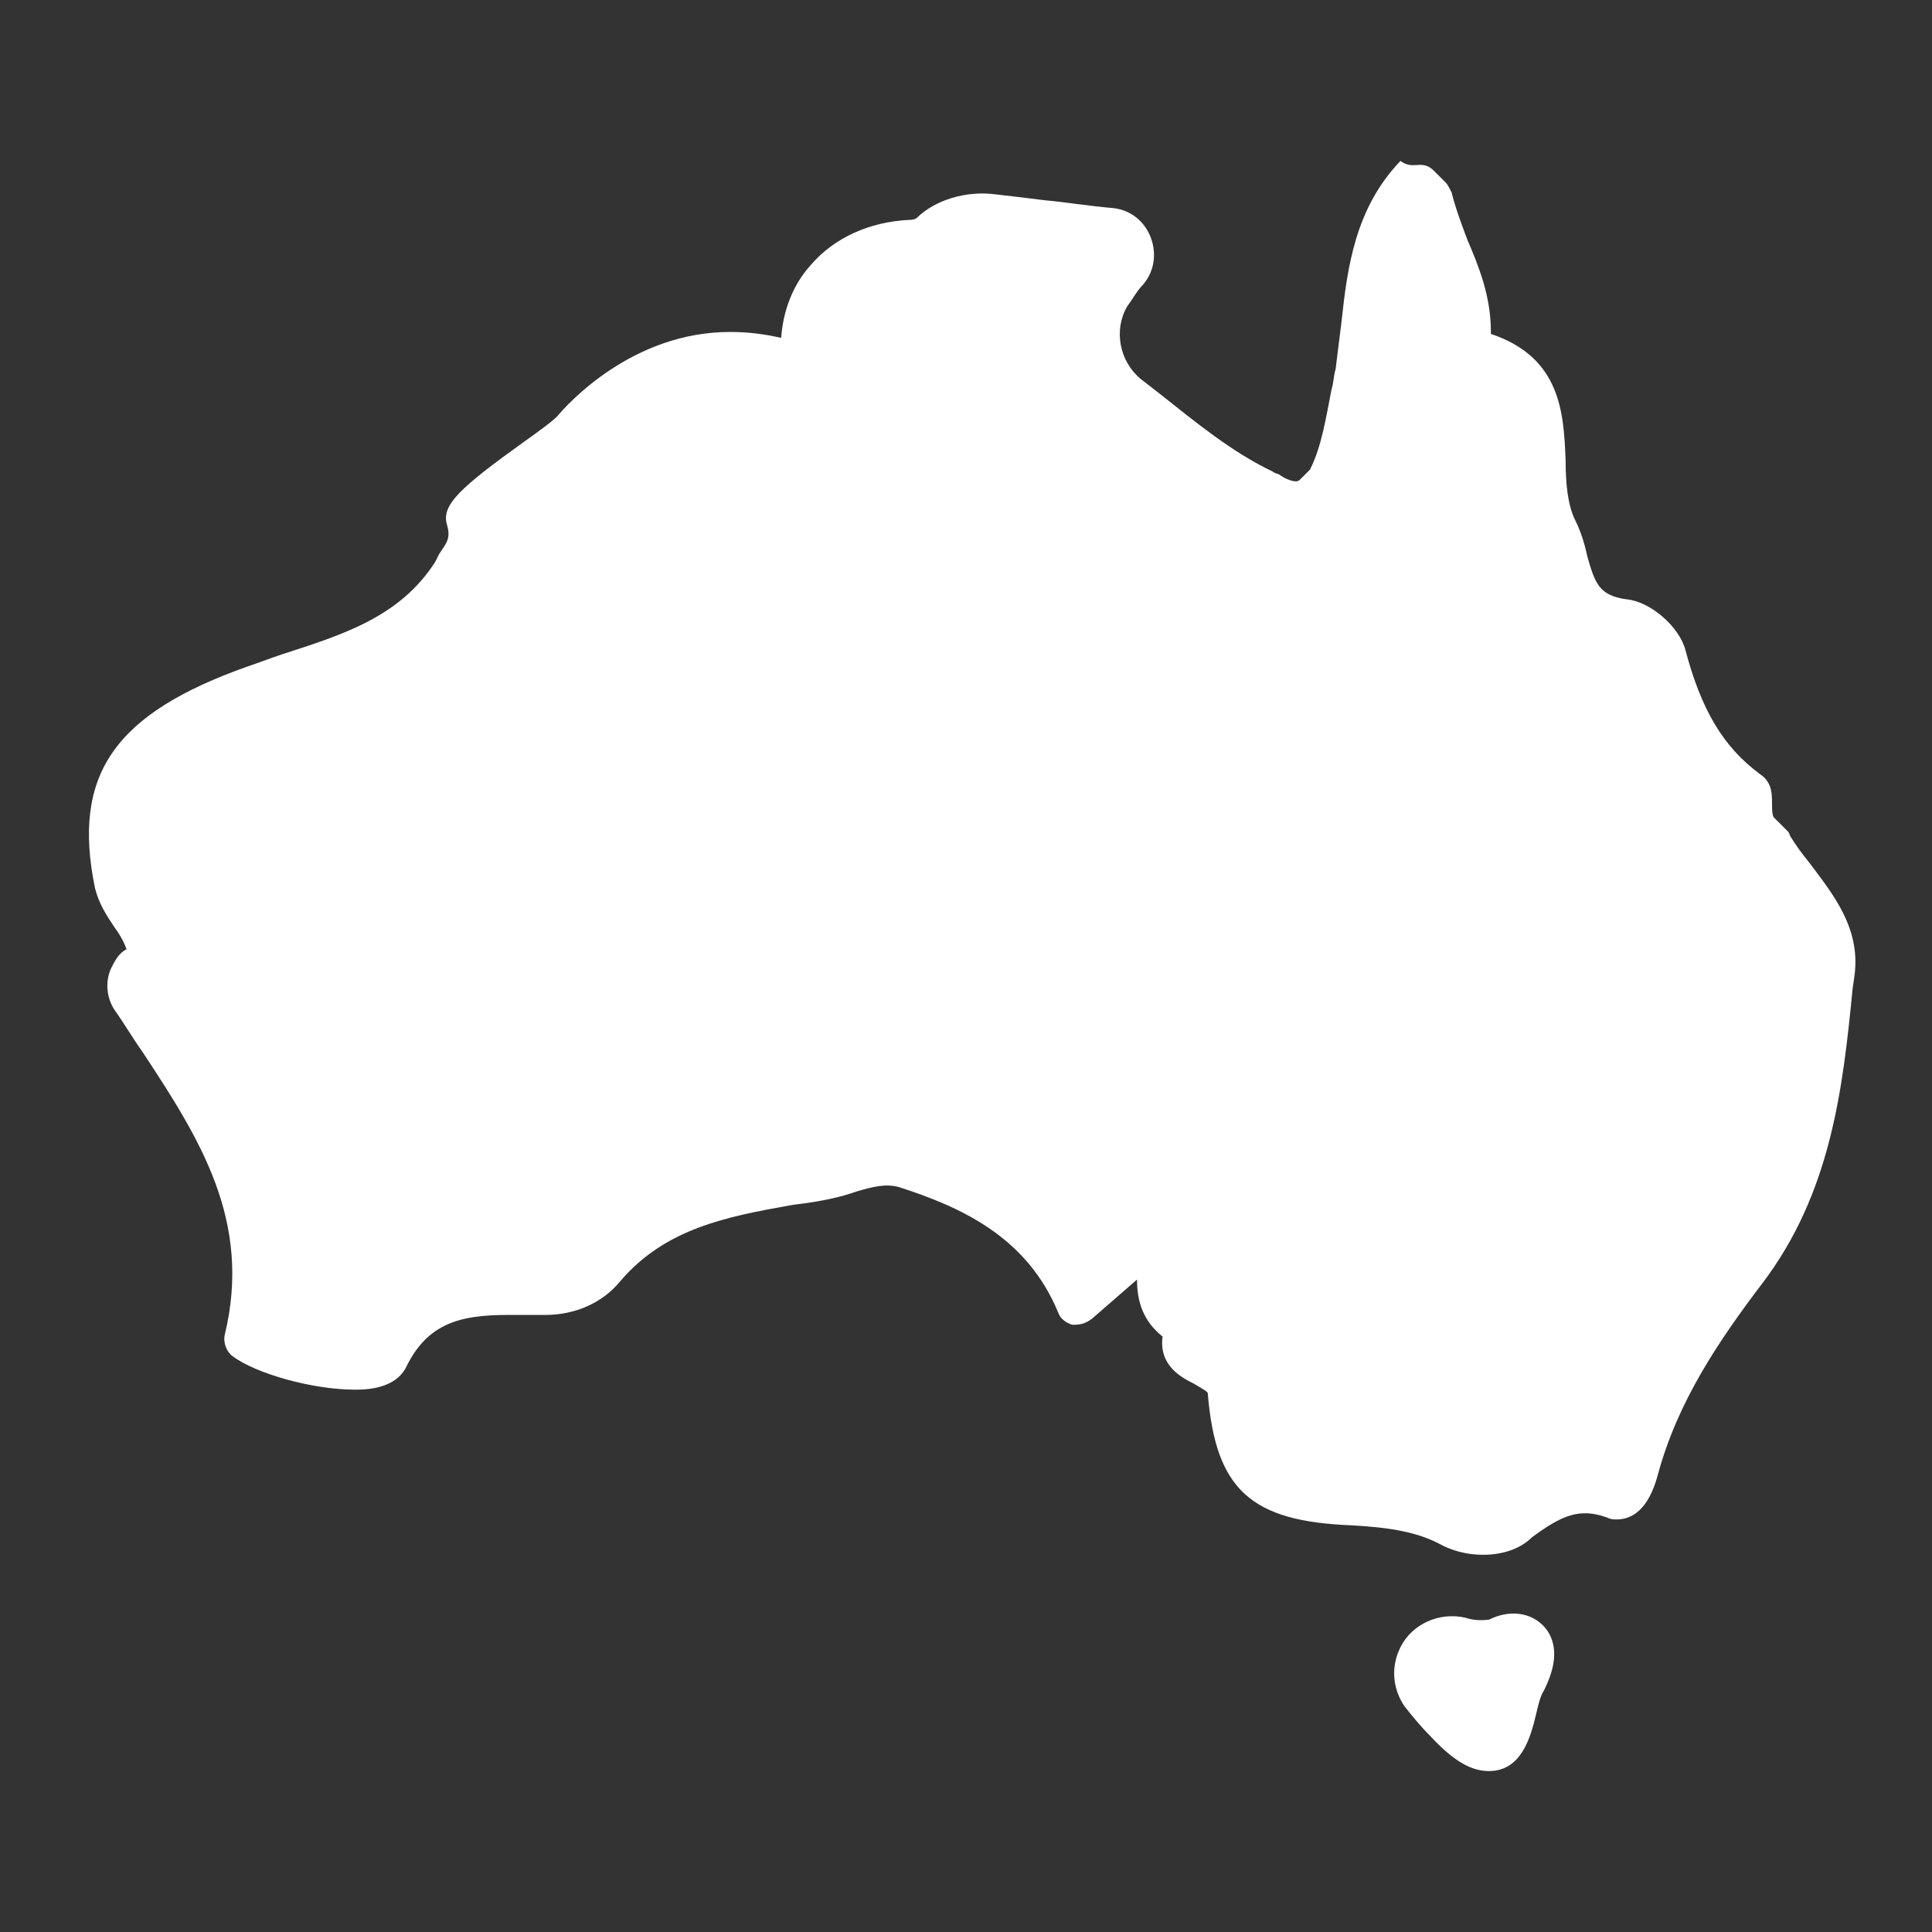
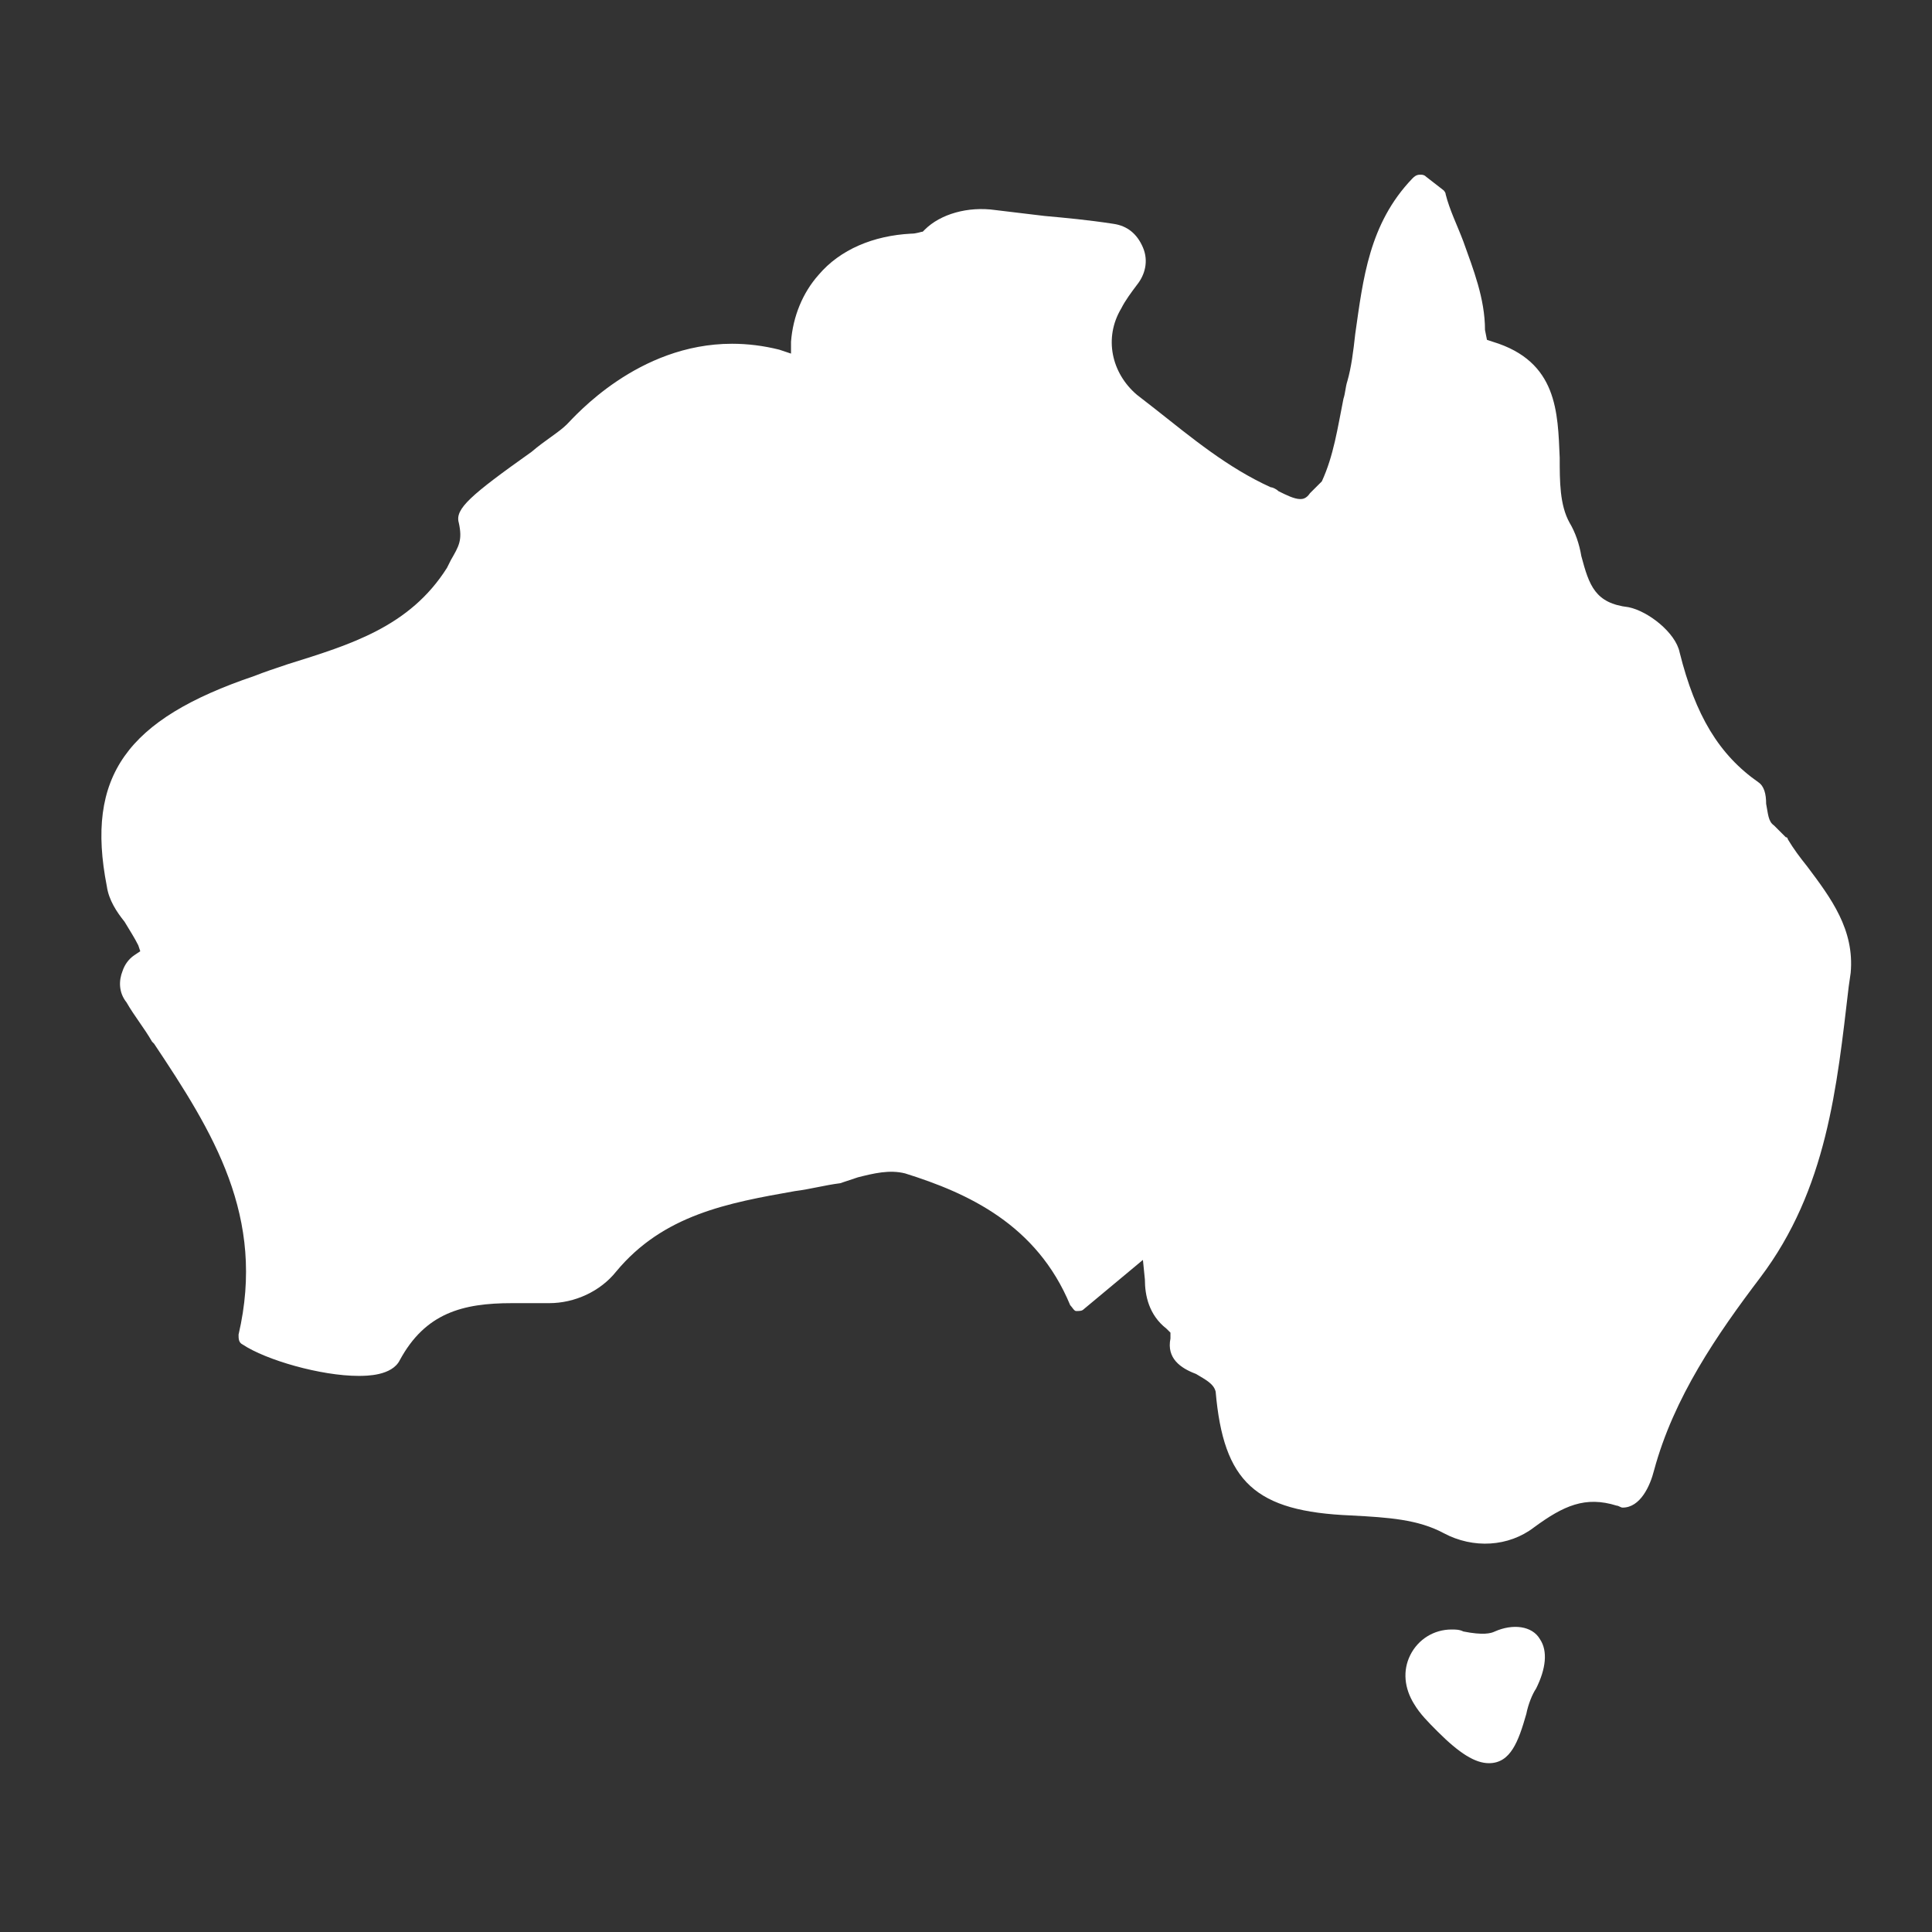
<svg xmlns="http://www.w3.org/2000/svg" version="1.0" preserveAspectRatio="xMidYMid meet" height="500" viewBox="0 0 375 375" zoomAndPan="magnify" width="500">
  <rect x="0" y="0" width="375" height="375" fill="#333333" stroke="none" />
  <defs>
    <clipPath id="70a5832ce2">
-       <path clip-rule="nonzero" d="M 17 31.016 L 361 31.016 L 361 343.766 L 17 343.766 Z M 17 31.016" />
-     </clipPath>
+       </clipPath>
  </defs>
  <g clip-path="url(#70a5832ce2)">
    <path fill-rule="nonzero" fill-opacity="1" d="M 289 343.762 C 285.566 343.762 282.133 341.852 277.551 336.891 C 275.645 334.984 274.117 333.074 272.59 331.168 C 270.301 327.734 269.922 323.535 271.828 319.719 C 274.117 315.141 279.461 312.852 284.422 313.996 C 286.711 314.758 288.617 314.379 289 314.379 C 293.578 312.086 298.16 313.234 300.449 316.668 C 302.355 319.719 301.973 323.535 299.684 328.113 C 298.922 329.258 298.539 331.168 298.16 332.695 C 297.012 337.656 295.105 343.762 289 343.762 Z M 287.855 301.785 C 284.801 301.785 281.75 301.023 279.078 299.496 C 274.5 297.207 269.156 296.441 262.289 296.062 C 242.828 295.297 235.957 289.191 234.434 270.492 C 234.434 270.113 233.668 269.73 231.762 268.586 C 229.473 267.441 224.891 265.152 225.656 259.43 C 221.84 256.375 220.695 252.559 220.695 248.363 L 211.918 255.992 C 210.391 257.137 209.246 257.137 208.102 257.137 C 206.957 256.758 205.812 255.992 205.43 254.848 C 199.324 239.965 186.352 234.242 174.523 230.426 C 171.852 229.664 169.18 230.426 166.508 231.191 C 165.363 231.57 164.219 231.953 162.691 232.336 C 159.641 233.098 156.969 233.48 153.914 233.859 C 140.941 236.152 129.113 238.441 120.336 248.742 C 116.902 252.941 111.559 255.23 105.836 255.23 L 105.07 255.23 C 102.781 255.23 100.492 255.23 98.586 255.23 C 89.426 255.23 82.941 256.758 78.742 265.535 C 76.453 269.73 70.73 269.73 68.82 269.73 C 60.809 269.73 49.742 266.68 45.16 263.242 C 44.016 262.48 43.254 260.574 43.637 259.047 C 48.977 236.914 38.676 220.887 27.609 204.098 C 25.699 201.426 24.176 198.754 22.266 196.082 C 20.738 193.793 20.359 190.742 21.504 188.07 C 22.266 186.543 23.031 185.016 24.555 184.254 C 24.176 183.109 23.41 181.582 22.266 180.055 C 20.738 177.766 19.215 175.477 18.449 172.426 C 13.871 150.293 22.266 138.461 48.215 129.305 C 50.504 128.543 52.414 127.777 54.703 127.016 C 66.531 123.199 77.598 119.766 84.465 109.078 L 85.23 107.555 C 86.754 105.266 87.52 104.5 86.754 101.828 C 85.609 98.016 89.426 94.578 101.637 85.805 C 104.309 83.895 106.98 81.988 108.125 80.844 C 110.031 78.551 122.625 64.434 141.703 64.434 C 145.141 64.434 148.191 64.816 151.625 65.578 C 152.008 60.234 153.914 55.277 157.352 51.461 C 161.93 46.117 168.797 43.062 176.43 42.684 C 177.574 42.684 177.957 42.301 177.957 42.301 C 181.391 38.867 187.496 36.957 193.219 37.723 C 196.656 38.105 199.707 38.484 202.762 38.867 C 206.957 39.25 211.535 40.012 216.117 40.395 C 219.551 40.773 222.223 43.062 223.367 46.117 C 224.512 49.168 224.129 52.605 221.84 55.277 C 220.695 56.422 219.93 57.945 218.785 59.473 C 216.117 64.051 217.262 70.156 221.457 73.594 L 224.891 76.262 C 232.145 81.988 239.012 87.711 247.023 91.527 C 247.406 91.91 248.168 91.91 248.551 92.289 C 249.695 93.055 250.84 93.434 251.605 93.434 C 251.605 93.434 251.984 93.434 252.367 93.055 L 254.273 91.145 C 256.566 86.566 257.328 81.223 258.473 75.5 C 258.855 74.355 258.855 72.828 259.234 71.684 C 259.617 68.633 260 65.578 260.379 62.527 C 261.523 51.84 263.051 40.395 271.828 31.234 C 273.355 32.379 274.5 32 275.645 32 C 276.789 32 277.551 32.379 278.316 33.145 L 280.605 35.434 C 280.988 35.812 281.367 36.578 281.75 37.34 C 282.512 40.395 283.656 43.445 284.801 46.5 C 287.094 51.84 289.383 57.566 289.383 64.434 C 289.383 64.434 289.383 64.434 289.383 64.816 C 303.117 69.395 303.5 80.461 303.883 89.238 C 303.883 93.816 304.266 98.016 305.789 101.066 C 306.934 103.355 307.699 106.027 308.078 107.934 C 309.605 113.277 310.371 115.566 315.711 116.332 C 320.289 116.711 326.016 121.672 327.16 126.25 C 330.211 137.699 334.41 144.949 341.66 150.293 C 343.949 151.82 343.949 154.109 343.949 156.016 C 343.949 156.777 343.949 158.305 344.332 158.688 C 344.332 158.688 344.711 159.07 344.711 159.07 L 347.004 161.359 C 347.004 161.359 347.383 161.738 347.383 162.121 C 348.527 164.031 349.672 165.555 351.199 167.465 C 355.777 173.57 361.121 180.055 359.977 189.215 L 359.594 191.887 C 357.688 211.348 355.398 231.57 342.043 249.125 C 333.645 260.191 325.633 272.02 321.816 286.141 C 319.91 293.391 316.477 294.918 313.805 294.918 C 313.039 294.918 312.66 294.918 311.895 294.535 C 306.555 292.625 303.117 294.152 297.395 298.352 C 295.105 300.641 291.672 301.785 287.855 301.785 Z M 287.855 301.785" fill="#ffffff" />
  </g>
  <path fill-rule="nonzero" fill-opacity="1" d="M 281.75 316.285 C 278.316 316.285 275.262 318.191 273.734 321.246 C 272.211 324.297 272.59 327.734 274.5 330.785 C 275.645 332.695 277.172 334.219 279.078 336.129 C 283.277 340.324 286.328 342.234 289 342.234 C 293.199 342.234 294.723 338.035 296.25 332.695 C 296.633 330.785 297.395 328.879 298.16 327.734 C 300.066 323.918 300.449 320.484 298.922 318.191 C 297.395 315.523 293.578 315.141 290.145 316.668 C 289.383 317.047 287.855 317.43 284.039 316.668 C 283.277 316.285 282.512 316.285 281.75 316.285 Z M 221.84 244.547 L 222.223 248.363 C 222.223 251.414 222.984 255.23 226.418 257.902 L 227.184 258.664 L 227.184 259.809 C 226.418 263.625 229.09 265.535 232.145 266.68 C 234.051 267.824 235.578 268.586 235.957 270.113 C 237.484 287.664 243.59 293.391 262.289 294.152 C 269.539 294.535 275.262 294.918 280.223 297.586 C 285.945 300.641 292.816 300.258 297.777 296.441 C 303.5 292.246 307.699 290.336 313.805 292.246 C 314.184 292.246 314.566 292.625 314.949 292.625 C 318.383 292.625 320.289 288.43 321.055 285.375 C 324.871 271.258 333.266 259.047 341.66 247.98 C 354.633 230.809 356.543 210.965 358.832 191.504 L 359.215 188.832 C 359.977 180.438 355.398 174.332 350.816 168.227 C 349.293 166.32 348.148 164.793 347.004 162.883 C 347.004 162.883 347.004 162.504 346.621 162.504 L 344.332 160.215 C 343.188 159.449 343.188 157.926 342.805 156.016 C 342.805 154.109 342.422 152.582 341.277 151.82 C 333.645 146.477 329.066 138.844 326.016 126.633 C 325.25 122.816 319.91 118.621 316.094 117.855 C 309.605 117.094 308.461 113.66 306.934 107.934 C 306.555 105.645 305.789 103.355 304.645 101.449 C 302.738 98.016 302.738 93.434 302.738 88.855 C 302.355 80.078 302.355 70.156 289.762 66.34 L 288.617 65.961 L 288.238 64.051 C 288.238 57.945 285.945 52.223 284.039 46.879 C 282.895 43.828 281.367 40.773 280.605 37.723 C 280.605 37.34 280.223 36.957 280.223 36.957 L 276.789 34.289 C 276.406 33.906 276.027 33.906 275.645 33.906 C 274.883 33.906 274.5 34.289 274.117 34.668 C 265.723 43.445 264.578 54.129 263.051 64.816 C 262.672 68.25 262.289 71.301 261.523 73.973 C 261.145 75.117 261.145 76.262 260.762 77.406 C 259.617 83.133 258.855 88.473 256.566 93.434 L 256.184 93.816 L 254.273 95.723 C 253.512 96.867 252.75 96.867 252.367 96.867 C 251.223 96.867 249.695 96.105 248.168 95.344 C 247.789 94.961 247.023 94.578 246.645 94.578 C 238.25 90.762 231.379 85.039 224.129 79.316 L 220.695 76.645 C 215.734 72.445 214.207 65.578 217.641 59.855 C 218.406 58.328 219.551 56.801 220.695 55.273 C 222.223 53.367 222.984 50.695 221.84 48.023 C 220.695 45.355 218.785 43.828 216.117 43.445 C 211.156 42.684 206.957 42.301 202.762 41.918 C 199.707 41.539 196.273 41.156 193.219 40.773 C 187.879 40.012 182.535 41.539 179.484 44.59 L 179.102 44.973 C 178.719 44.973 177.957 45.355 176.812 45.355 C 169.562 45.734 163.074 48.406 158.875 53.367 C 155.824 56.801 153.914 61.383 153.535 66.34 L 153.535 68.633 L 151.246 67.867 C 148.191 67.105 145.141 66.723 142.086 66.723 C 123.77 66.723 111.559 80.844 110.031 82.367 C 108.508 83.895 105.836 85.422 103.164 87.711 C 91.336 96.105 88.281 98.777 89.047 101.449 C 89.809 104.883 89.047 106.027 87.52 108.699 L 86.754 110.227 C 79.504 121.672 68.059 125.105 55.848 128.922 C 53.559 129.688 51.266 130.449 49.359 131.211 C 24.555 139.609 16.543 150.672 20.738 172.043 C 21.121 174.715 22.648 177.004 24.176 178.91 C 25.32 180.82 26.082 181.965 26.844 183.492 L 27.227 184.637 L 26.082 185.398 C 24.938 186.16 24.176 187.309 23.793 188.453 C 23.031 190.359 23.031 192.648 24.555 194.559 C 26.082 197.227 27.988 199.52 29.516 202.188 L 29.898 202.57 C 41.348 219.742 51.648 236.152 46.305 259.047 C 46.305 259.809 46.305 260.574 47.07 260.953 C 51.648 264.008 62.332 267.059 69.582 267.059 C 71.109 267.059 76.07 267.059 77.598 264.008 C 82.559 254.848 89.809 252.941 99.348 252.941 C 101.258 252.941 103.547 252.941 105.836 252.941 L 106.598 252.941 C 111.559 252.941 116.52 250.652 119.574 246.836 C 128.73 235.77 141.324 233.48 154.297 231.191 C 157.352 230.809 160.02 230.047 163.074 229.664 C 164.219 229.281 165.363 228.898 166.508 228.52 C 169.562 227.754 172.613 226.992 175.668 227.754 C 187.879 231.57 201.234 237.676 207.719 253.324 C 208.102 253.703 208.484 254.469 208.867 254.469 C 209.629 254.469 210.012 254.469 210.391 254.086 Z M 221.84 244.547" fill="#ffffff" />
</svg>